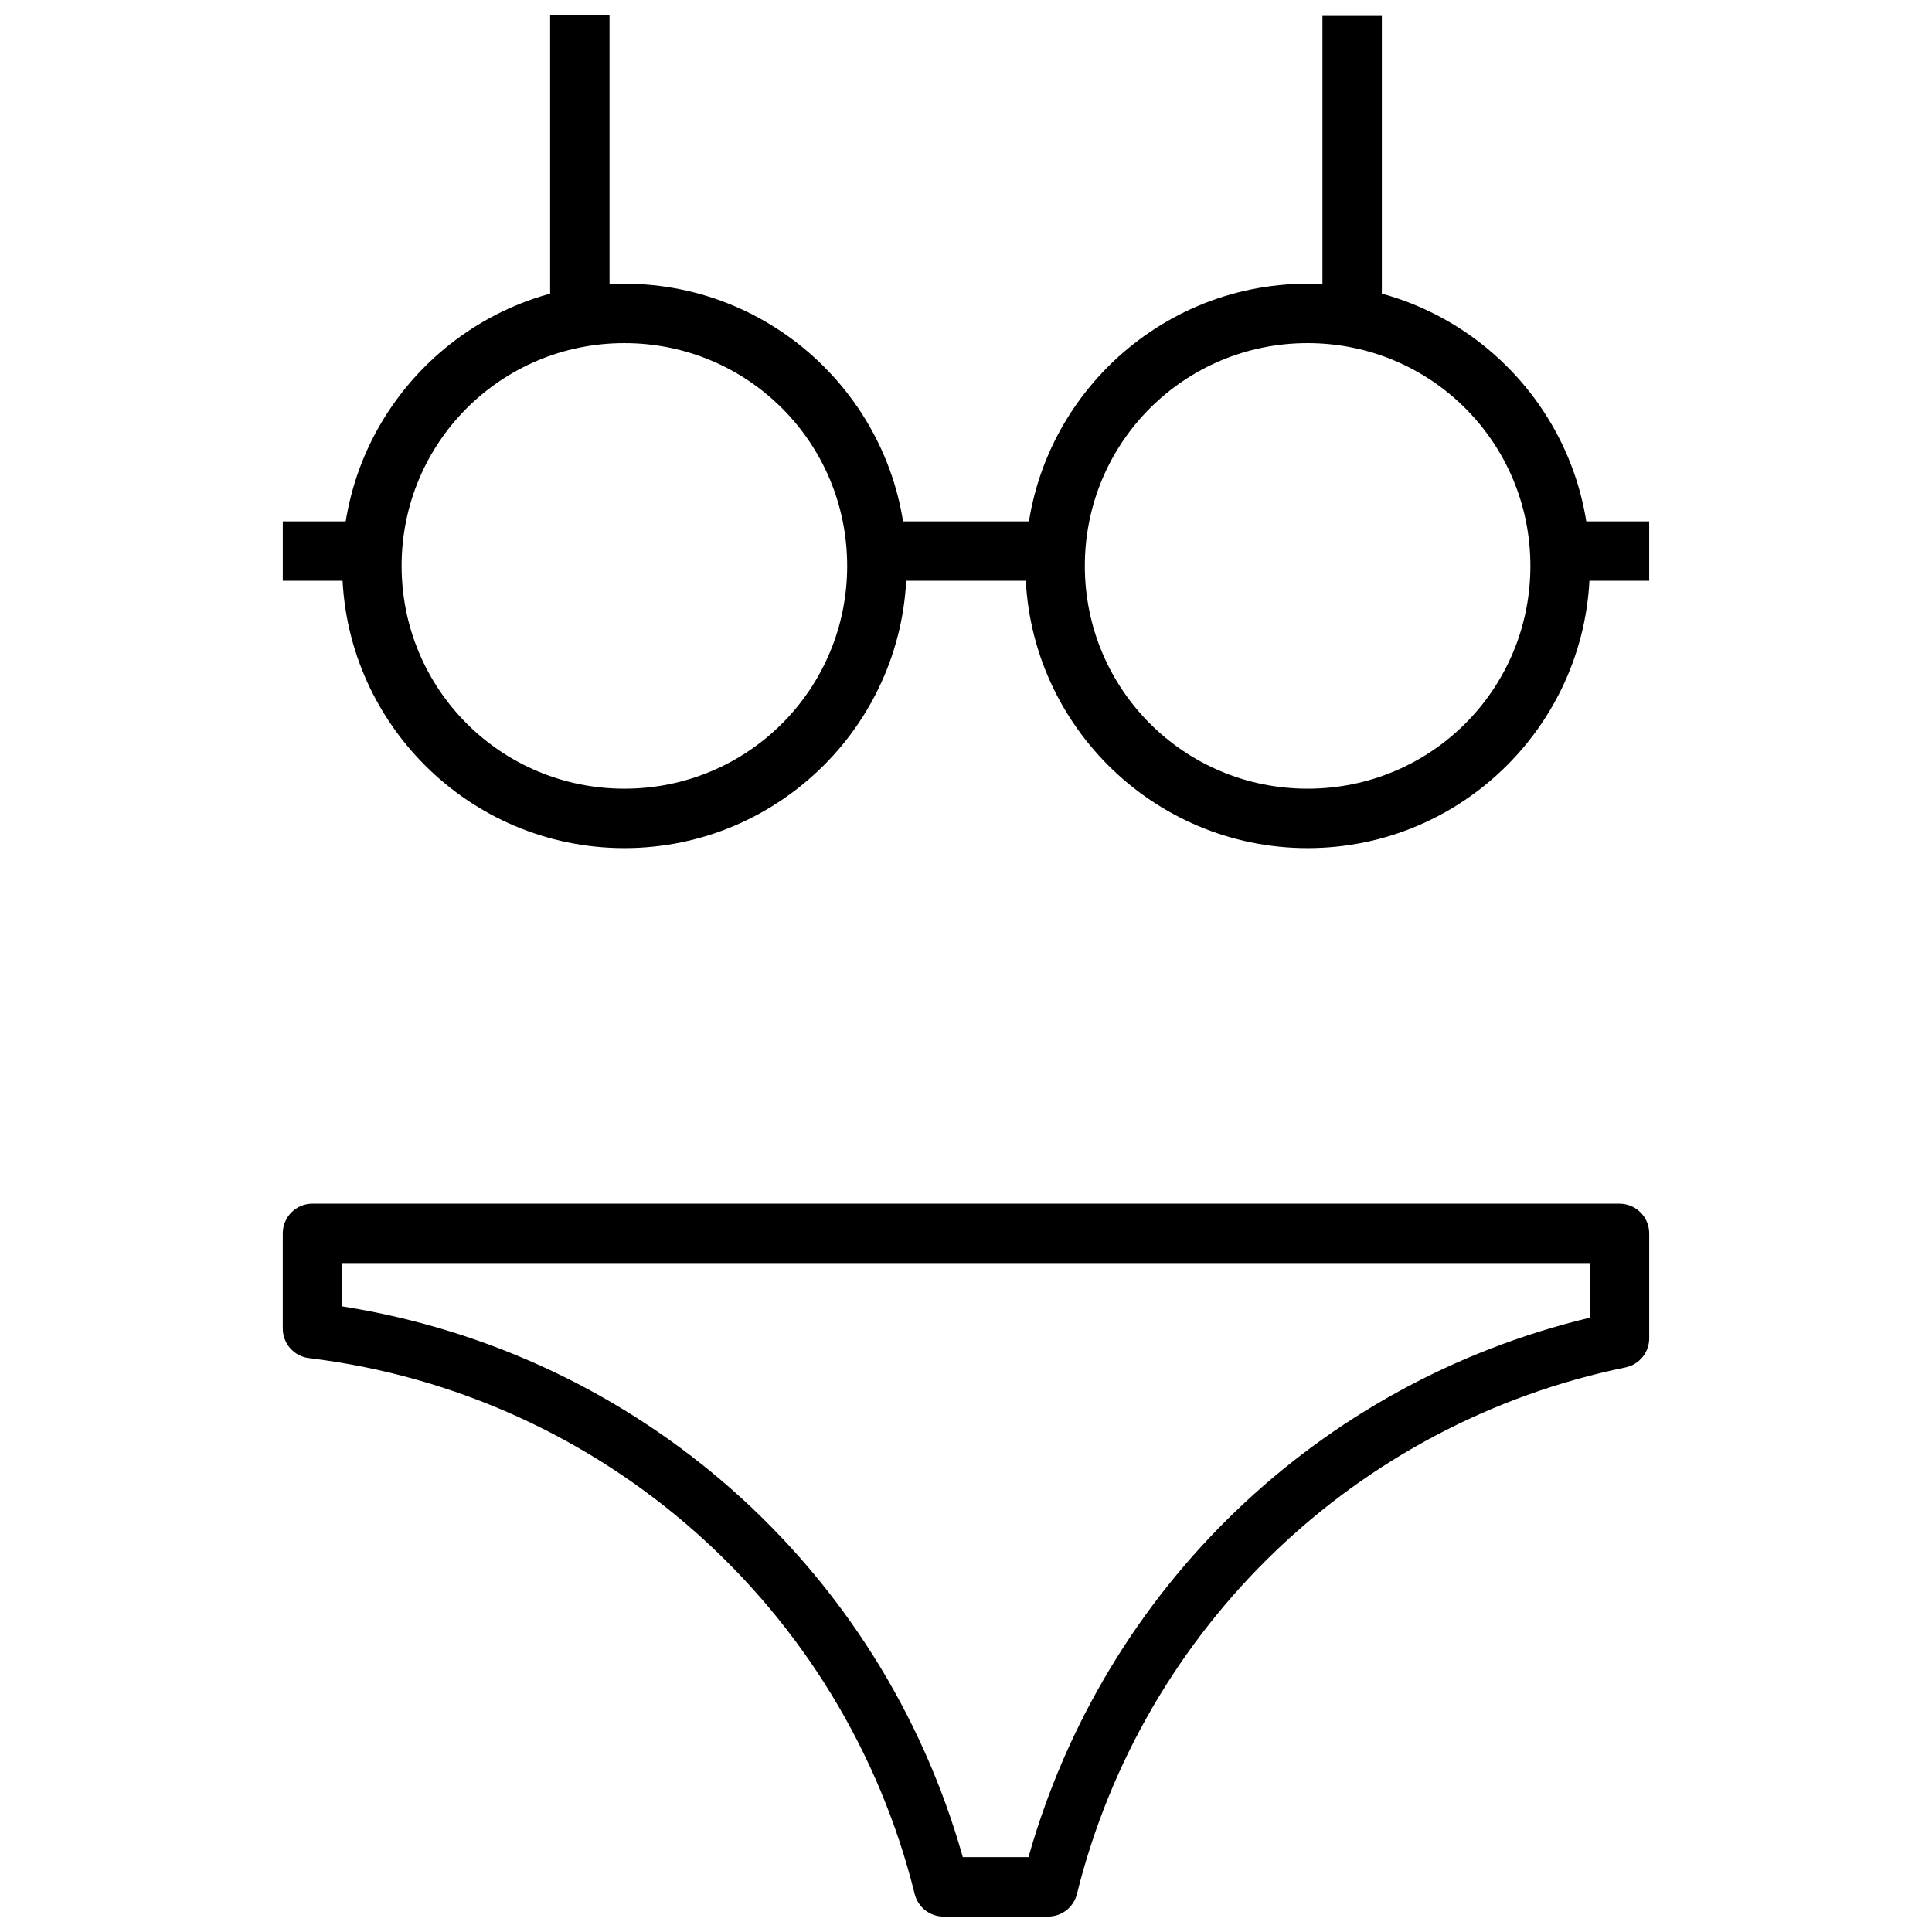
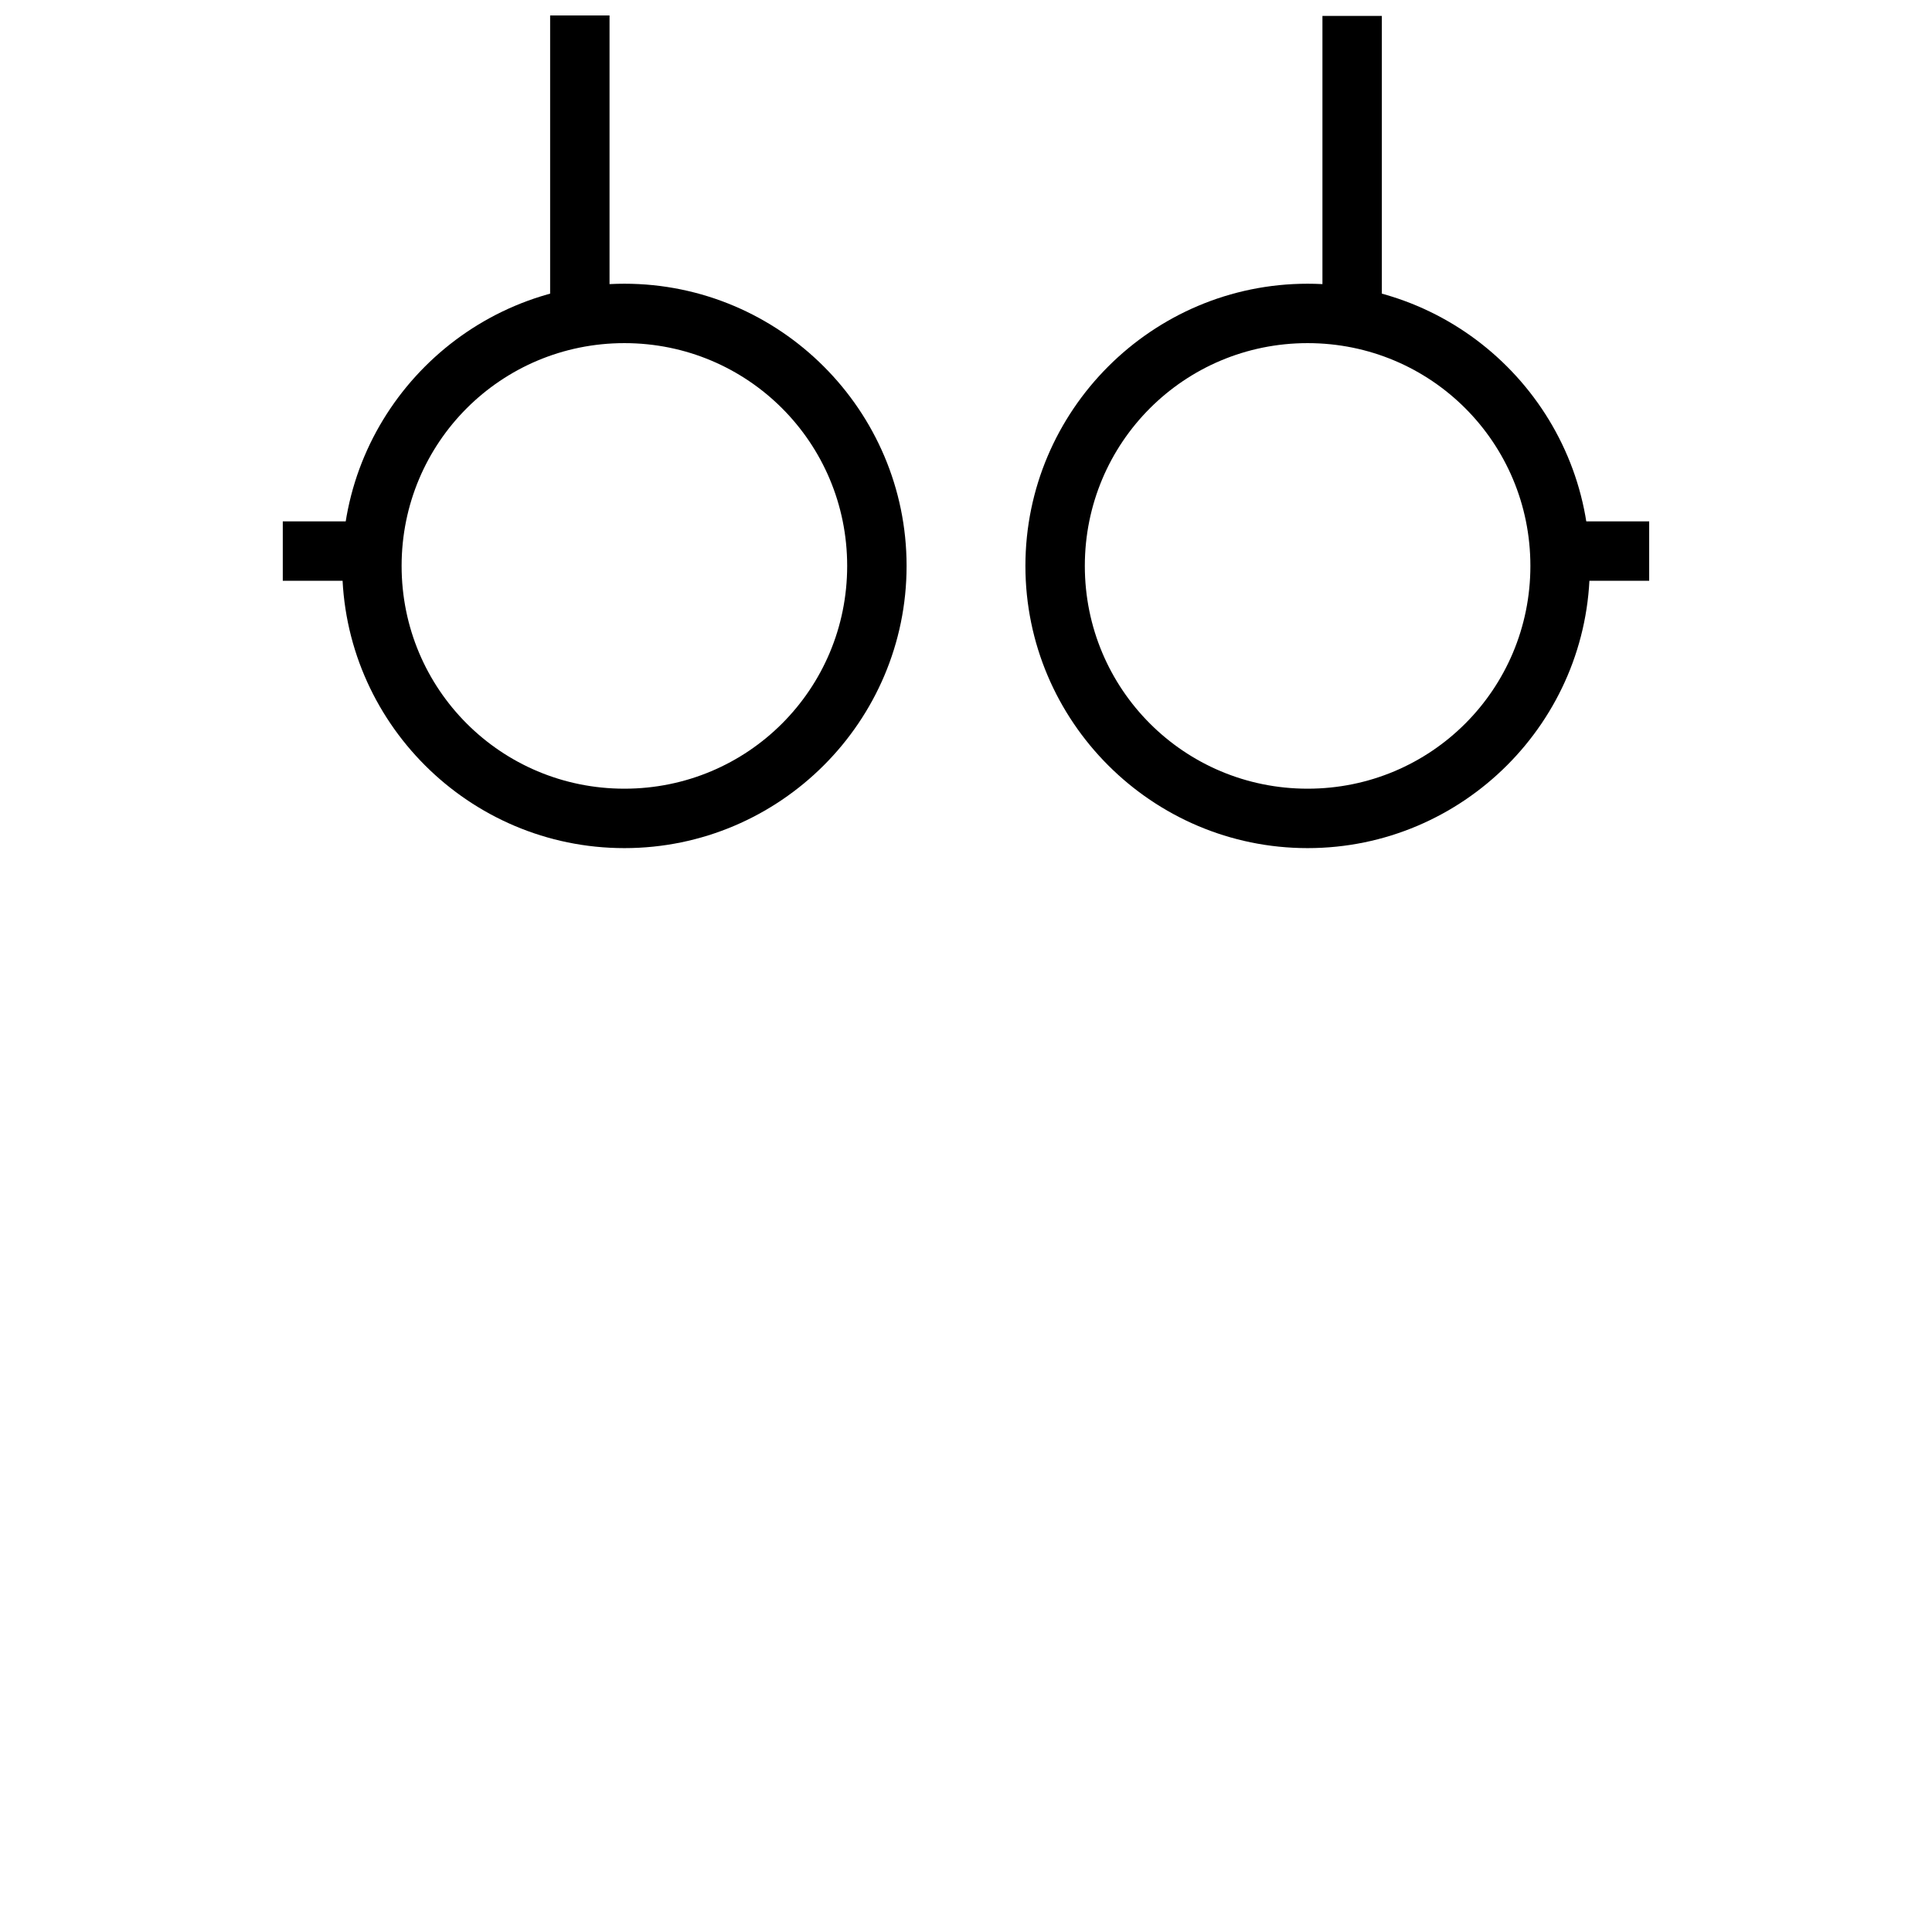
<svg xmlns="http://www.w3.org/2000/svg" width="800px" height="800px" version="1.1" viewBox="144 144 512 512">
  <defs>
    <clipPath id="c">
      <path d="m218 462h364v189.9h-364z" />
    </clipPath>
    <clipPath id="b">
      <path d="m289 148.09h17v79.906h-17z" />
    </clipPath>
    <clipPath id="a">
      <path d="m494 148.09h17v86.906h-17z" />
    </clipPath>
  </defs>
  <g clip-path="url(#c)">
-     <path d="m226.81 462.98c-4.348 0-7.871 3.523-7.871 7.871v25.215c-0.012 3.992 2.961 7.359 6.918 7.844 77.816 9.477 141.67 65.949 160.55 142.04 0.875 3.5 4.019 5.957 7.625 5.965h27.738c3.609-0.008 6.75-2.465 7.625-5.965 17.531-70.652 74.078-124.93 145.39-139.57 3.66-0.762 6.277-3.984 6.273-7.723v-27.801 0.004c0-4.348-3.523-7.871-7.871-7.871zm7.871 15.742h330.62v14.484c-71.949 17.277-128.62 71.738-148.74 142.96h-17.406c-21.695-76.781-85.711-133.51-164.48-145.97v-11.469z" fill-rule="evenodd" />
-   </g>
-   <path d="m376.38 282.17v15.742h47.23v-15.742z" fill-rule="evenodd" />
+     </g>
  <g clip-path="url(#b)">
    <path d="m289.79 148.09v78.969h15.742v-78.969z" fill-rule="evenodd" />
  </g>
  <g clip-path="url(#a)">
    <path d="m494.46 148.22v86.715h15.742v-86.715z" fill-rule="evenodd" />
  </g>
  <path d="m309.47 219.19c-41.207 0-74.785 33.574-74.785 74.785 0 41.207 33.574 74.785 74.785 74.785 41.207 0 74.785-33.574 74.785-74.785 0-41.211-33.574-74.785-74.785-74.785zm0 15.742c32.699 0 59.039 26.34 59.039 59.039 0 32.699-26.34 59.039-59.039 59.039s-59.039-26.34-59.039-59.039c0-32.699 26.34-59.039 59.039-59.039z" />
  <path d="m218.94 282.17v15.742h27.551v-15.742z" fill-rule="evenodd" />
  <path d="m490.53 219.19c-41.207 0-74.785 33.574-74.785 74.785 0 41.207 33.574 74.785 74.785 74.785 41.207 0 74.785-33.574 74.785-74.785 0-41.211-33.574-74.785-74.785-74.785zm0 15.742c32.699 0 59.039 26.34 59.039 59.039 0 32.699-26.34 59.039-59.039 59.039-32.699 0-59.039-26.34-59.039-59.039 0-32.699 26.34-59.039 59.039-59.039z" />
  <path d="m553.5 282.17v15.742h27.551v-15.742z" fill-rule="evenodd" />
</svg>